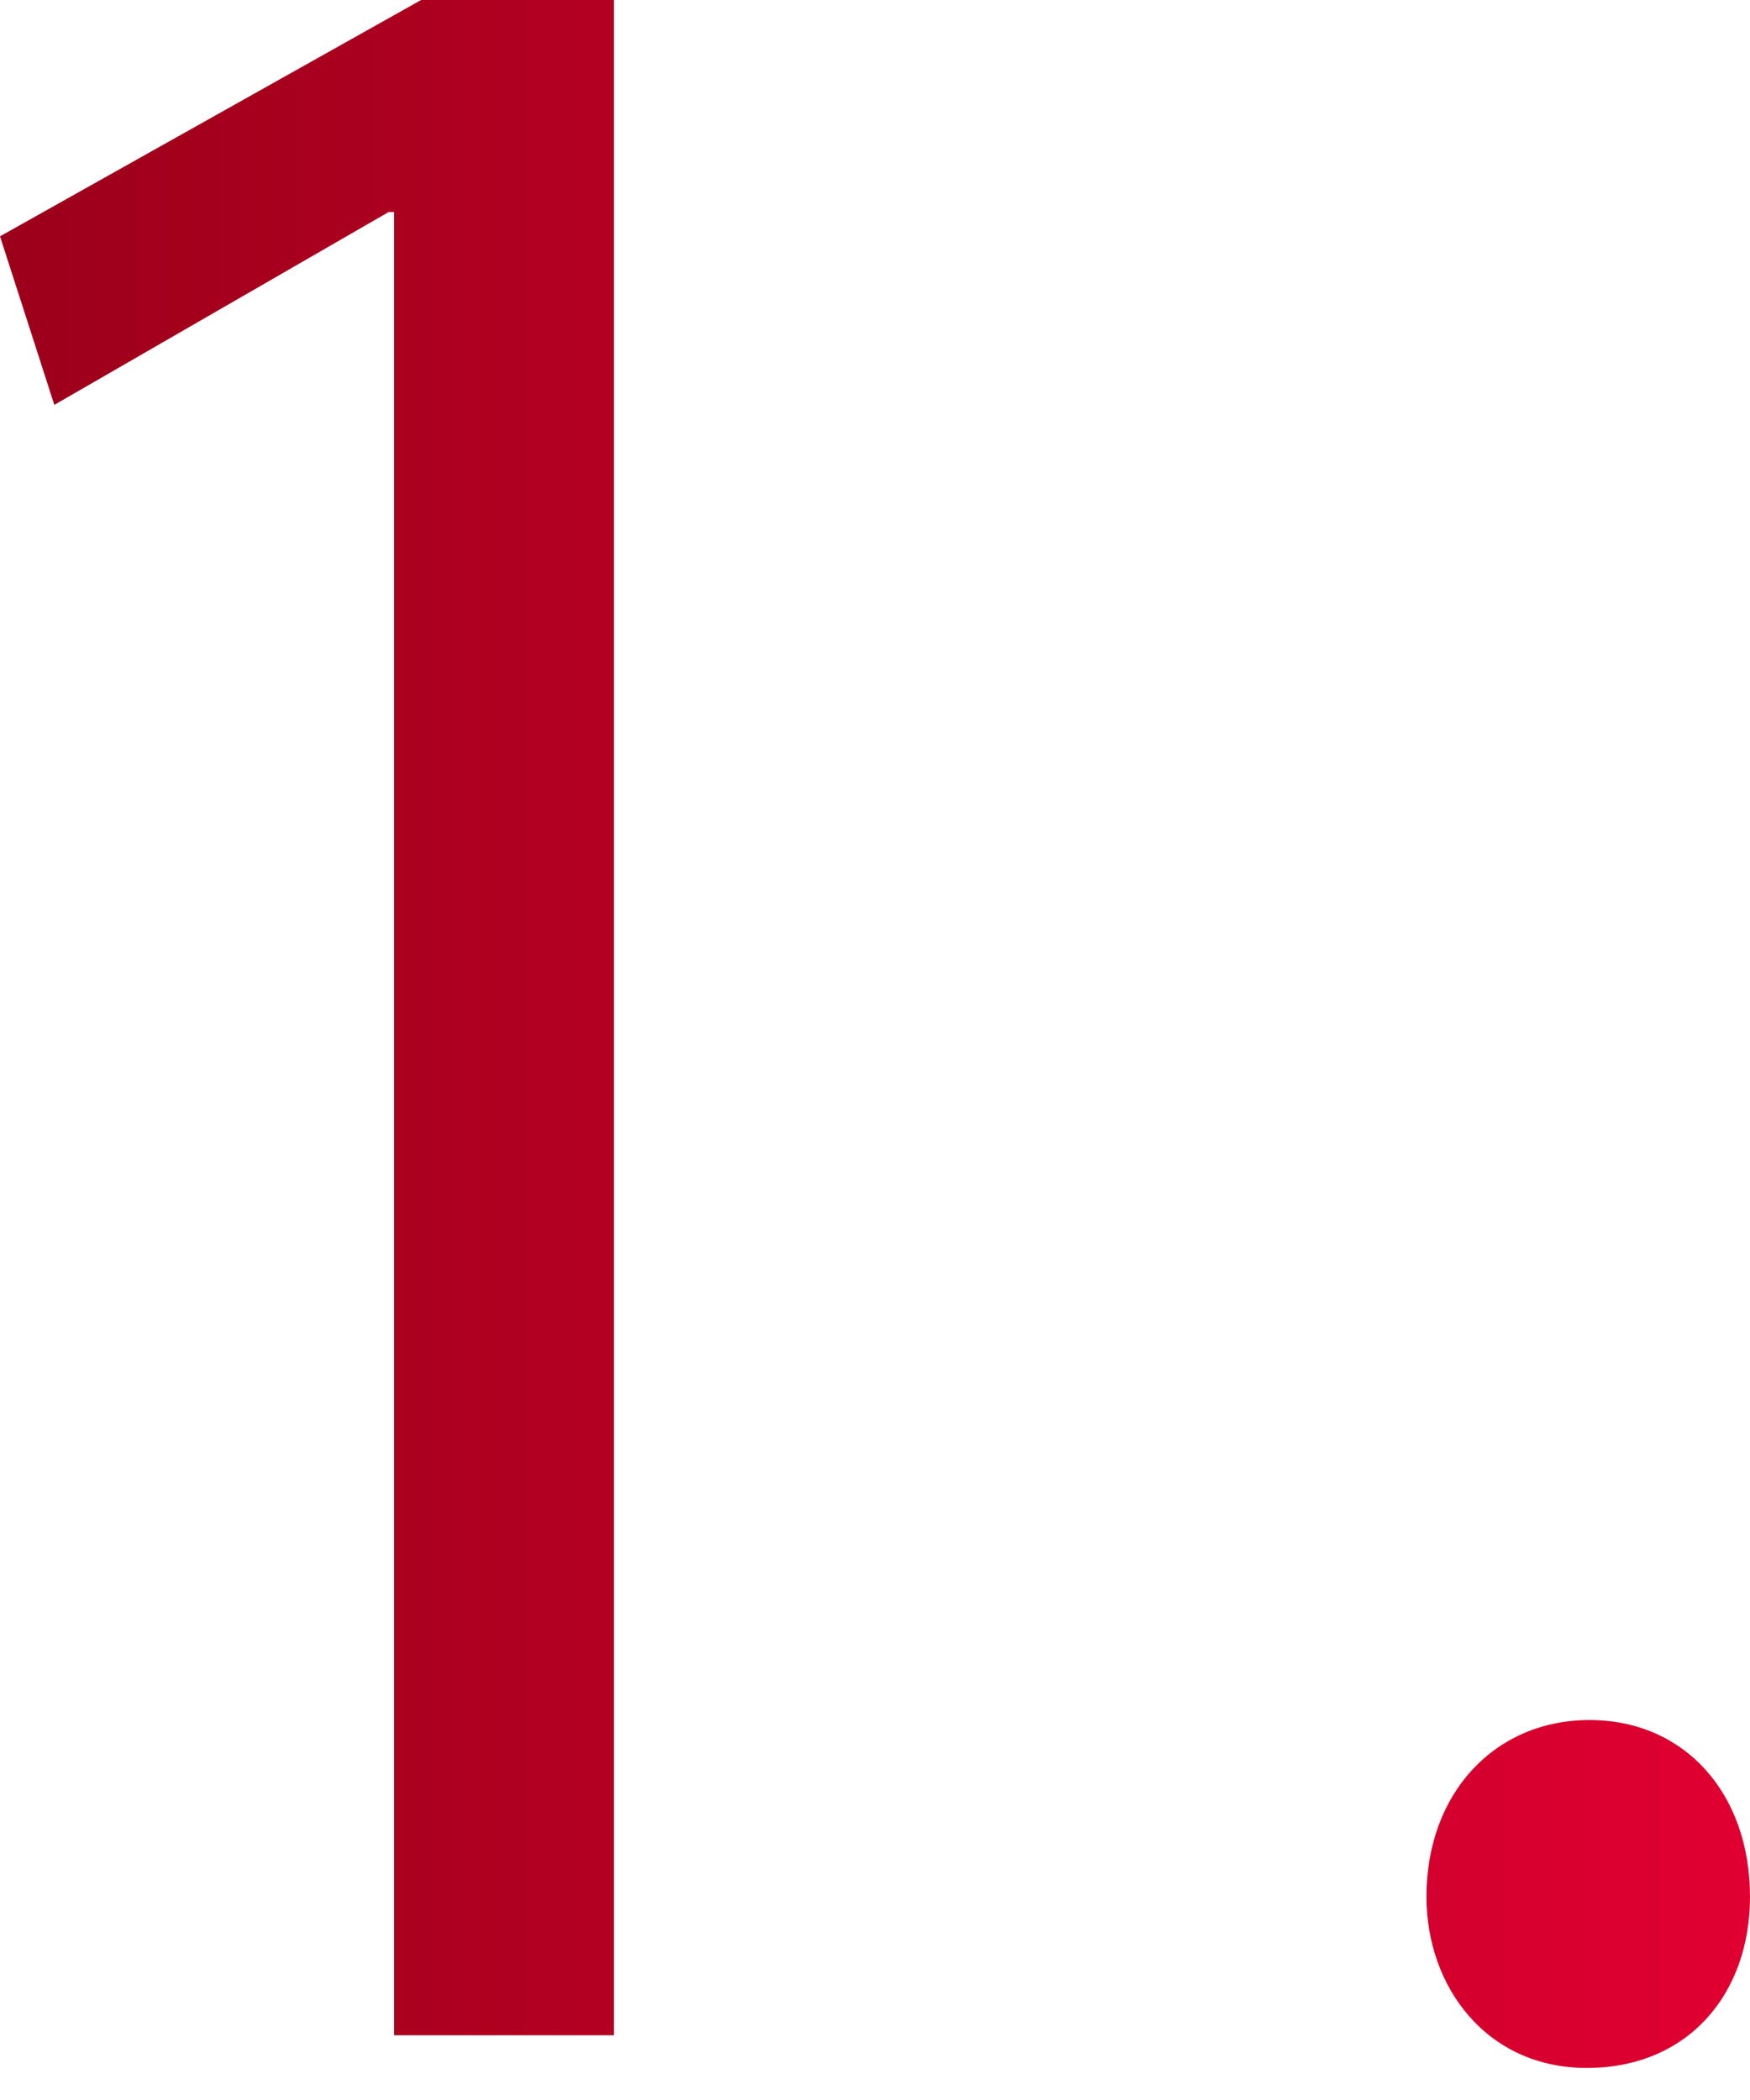
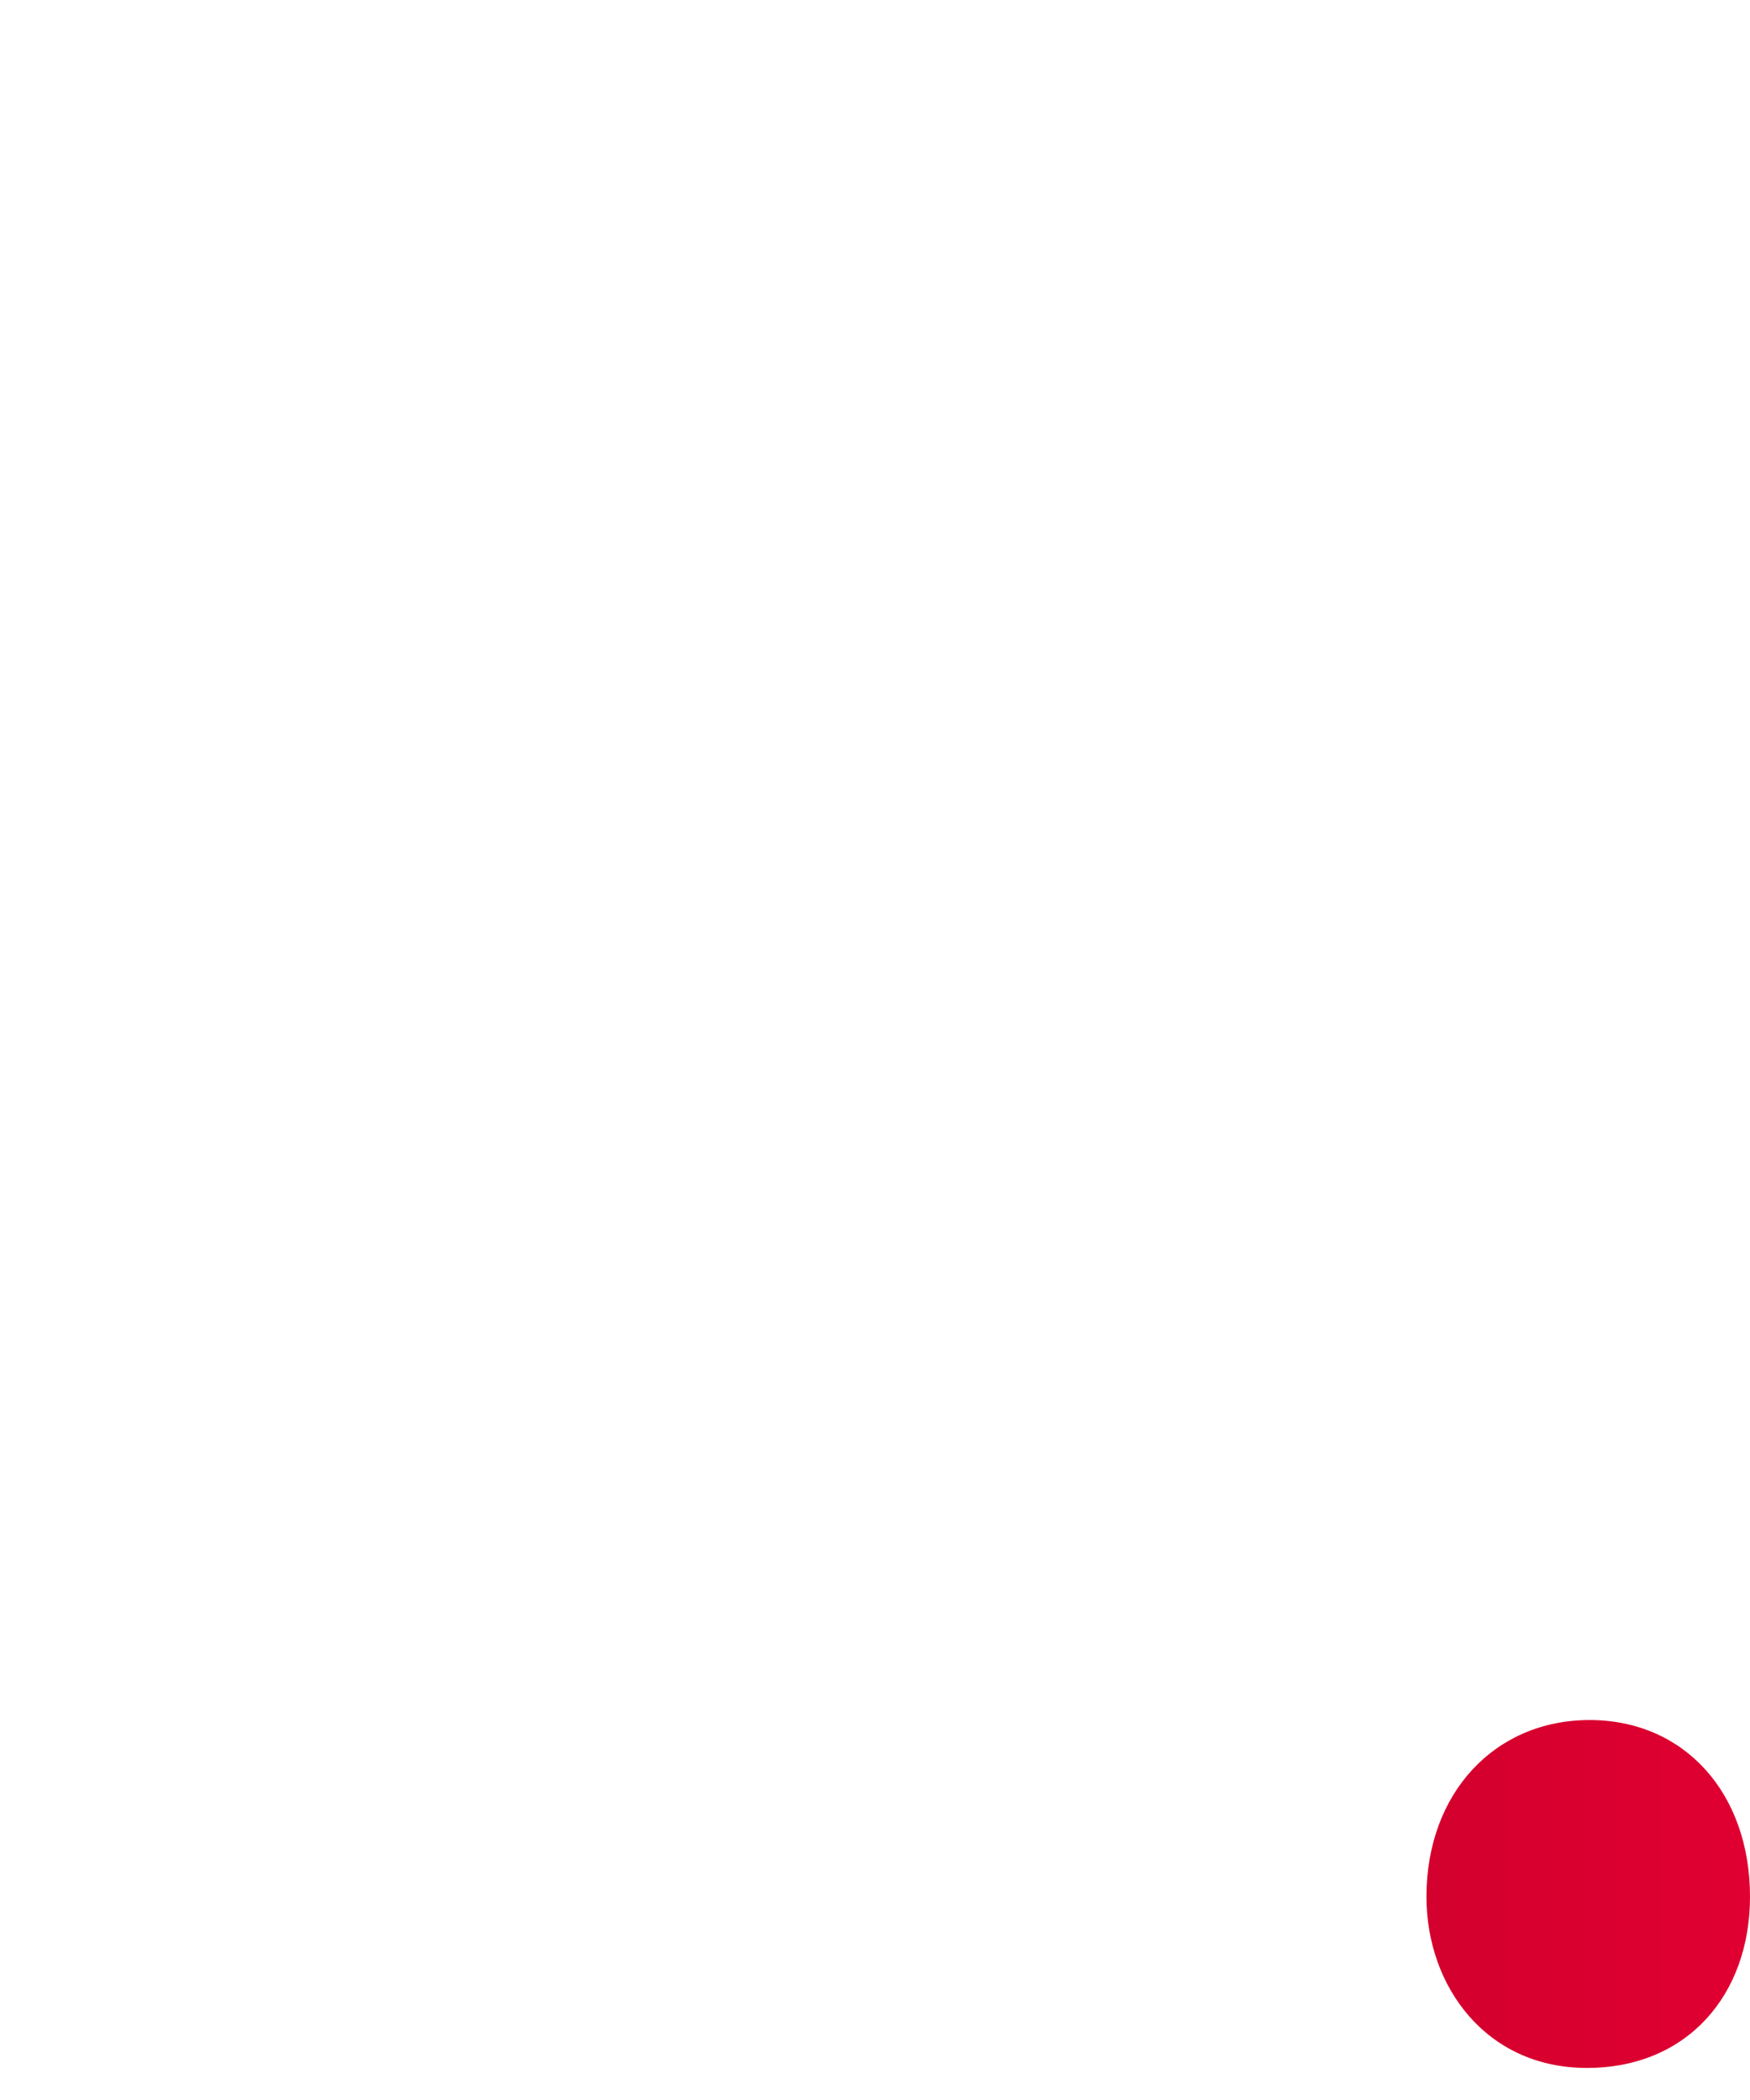
<svg xmlns="http://www.w3.org/2000/svg" width="25" height="30" viewBox="0 0 25 30" fill="none">
  <g clip-path="url(#clip0_38_21244)">
-     <path d="M5.63 29.075V3.029H5.552L0.776 5.784L0 3.376L6.016 0H8.771V29.075H5.626H5.63Z" fill="url(#paint0_linear_38_21244)" />
    <path d="M20.378 27.096C20.378 25.621 21.35 24.572 22.708 24.572C24.067 24.572 25 25.621 25 27.096C25 28.492 24.108 29.542 22.67 29.542C21.231 29.542 20.378 28.377 20.378 27.096Z" fill="url(#paint1_linear_38_21244)" />
  </g>
  <defs>
    <linearGradient id="paint0_linear_38_21244" x1="0" y1="14.771" x2="25" y2="14.771" gradientUnits="userSpaceOnUse">
      <stop stop-color="#9C001A" />
      <stop offset="1" stop-color="#E00031" />
    </linearGradient>
    <linearGradient id="paint1_linear_38_21244" x1="5.50682e-05" y1="14.771" x2="25" y2="14.771" gradientUnits="userSpaceOnUse">
      <stop stop-color="#9C001A" />
      <stop offset="1" stop-color="#E00031" />
    </linearGradient>
    <clipPath id="clip0_38_21244">
      <rect width="25" height="30" fill="white" />
    </clipPath>
  </defs>
</svg>